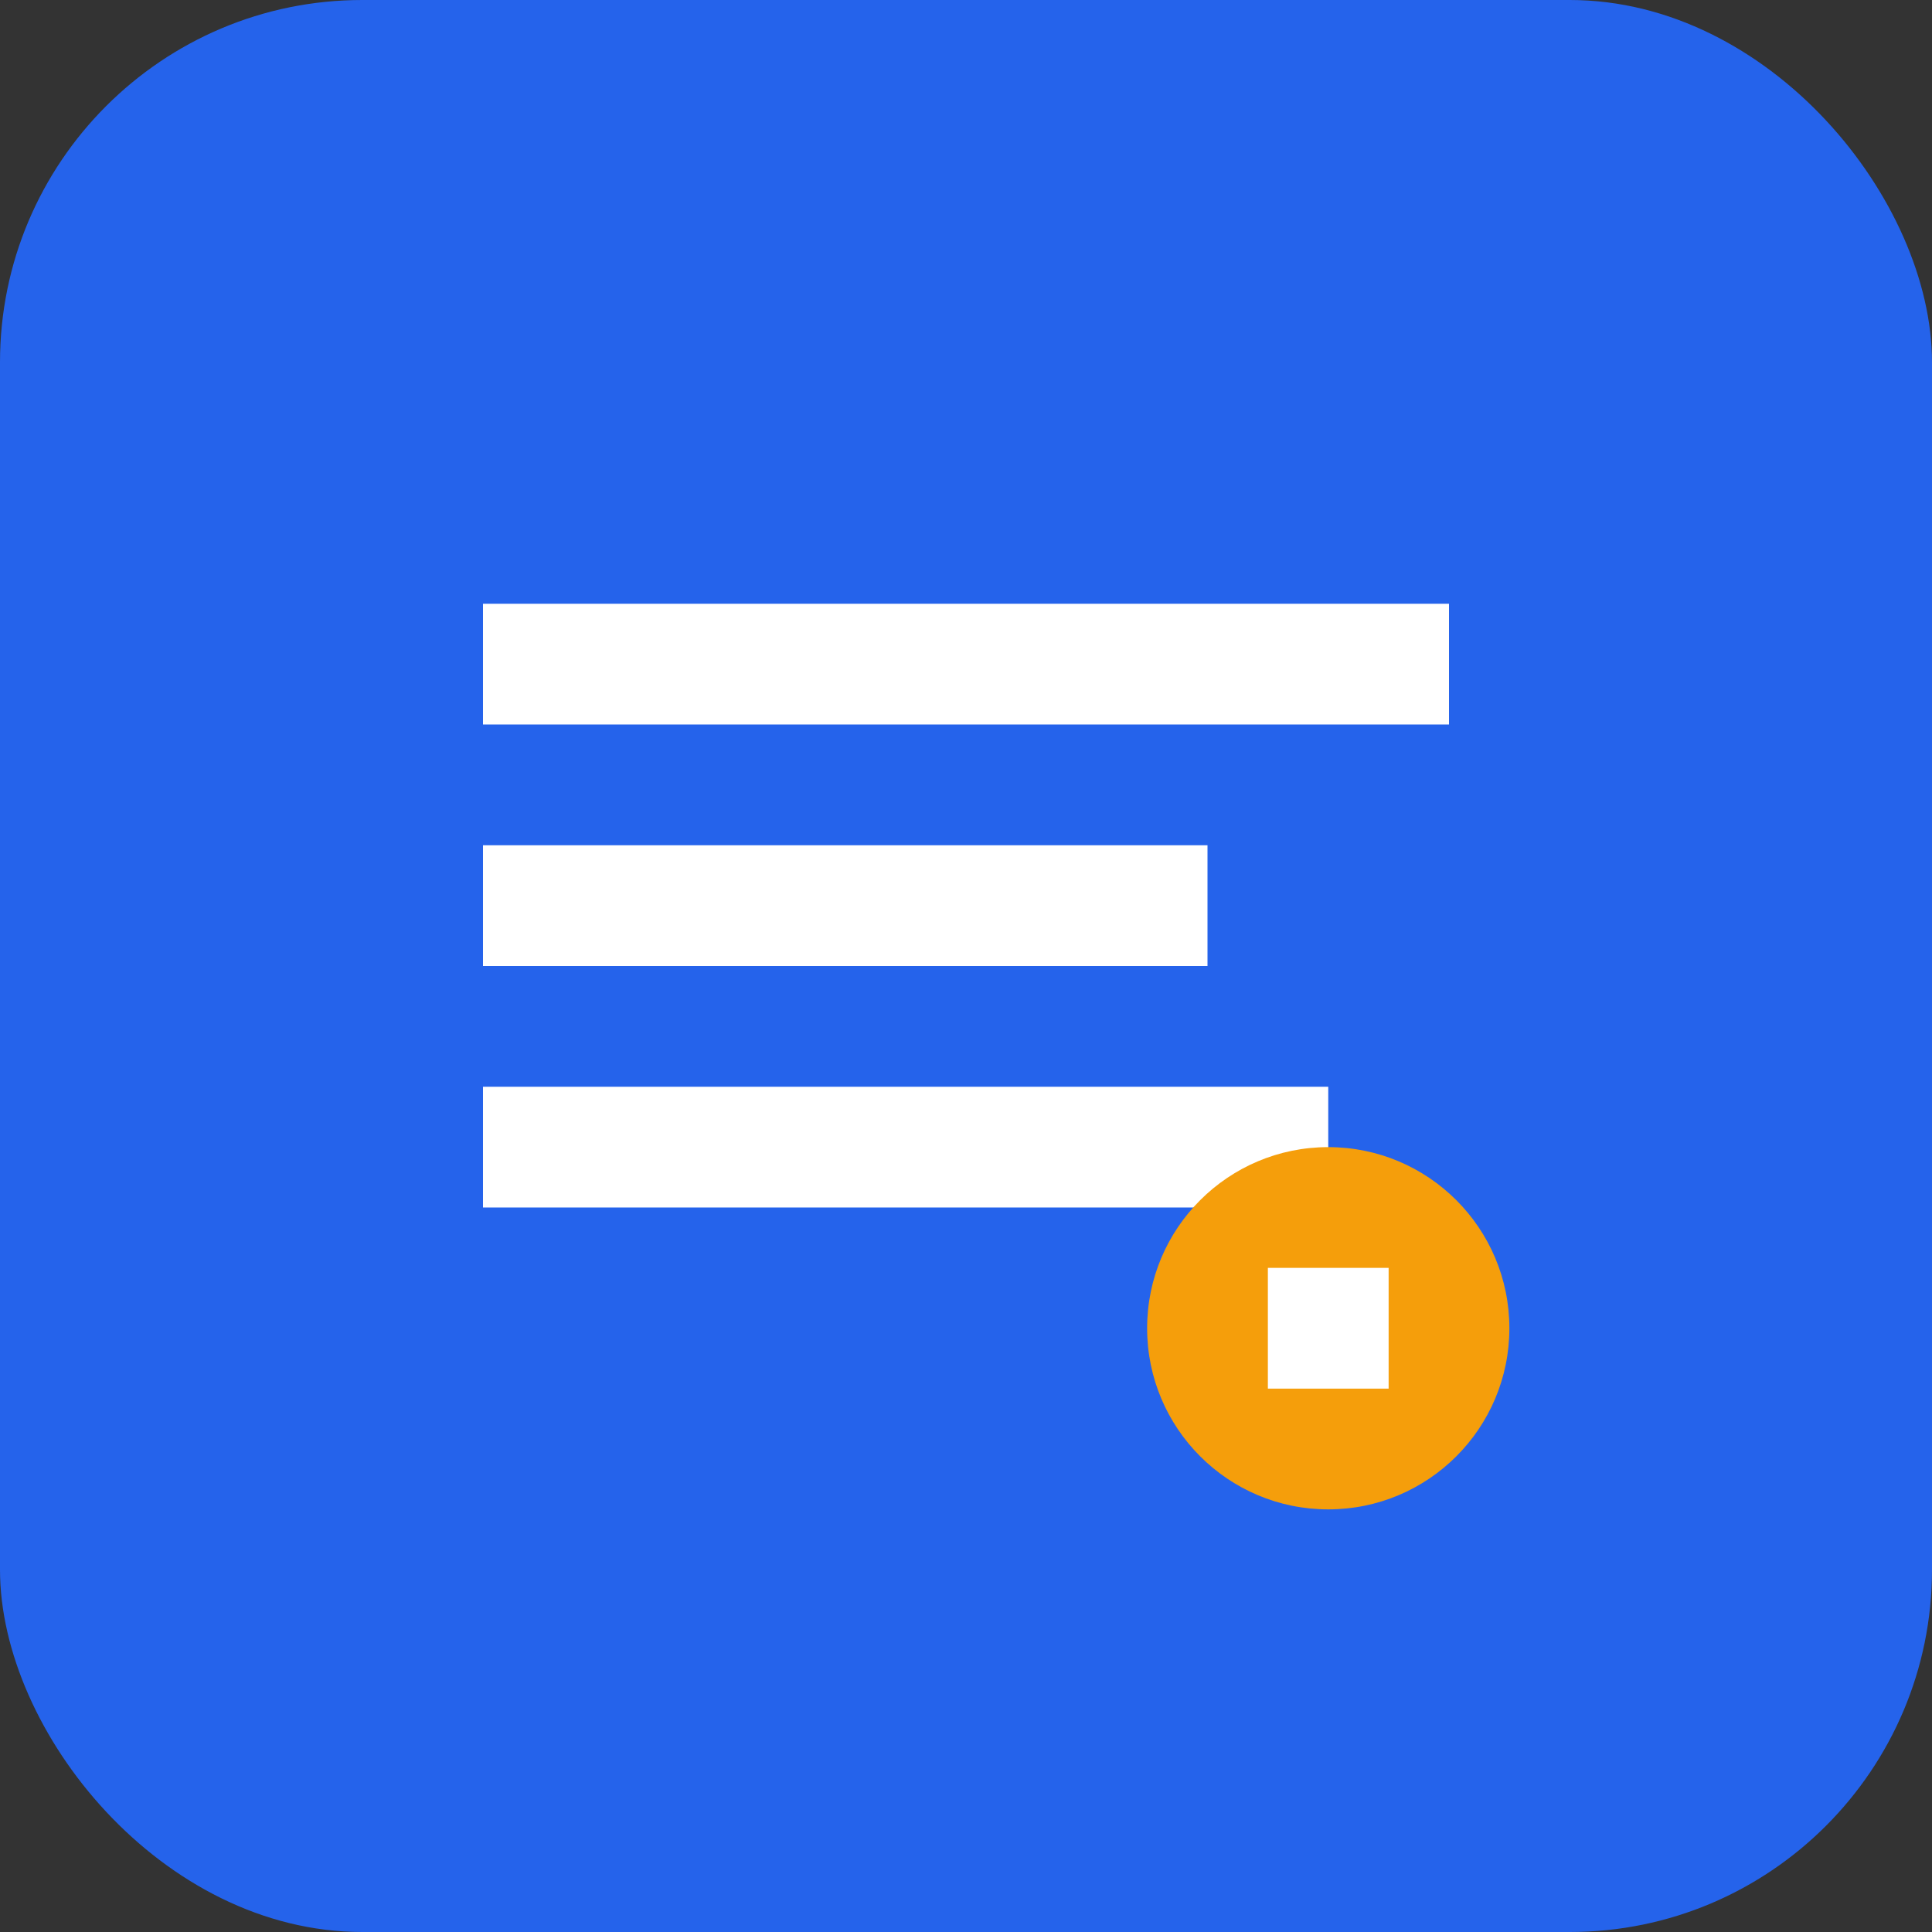
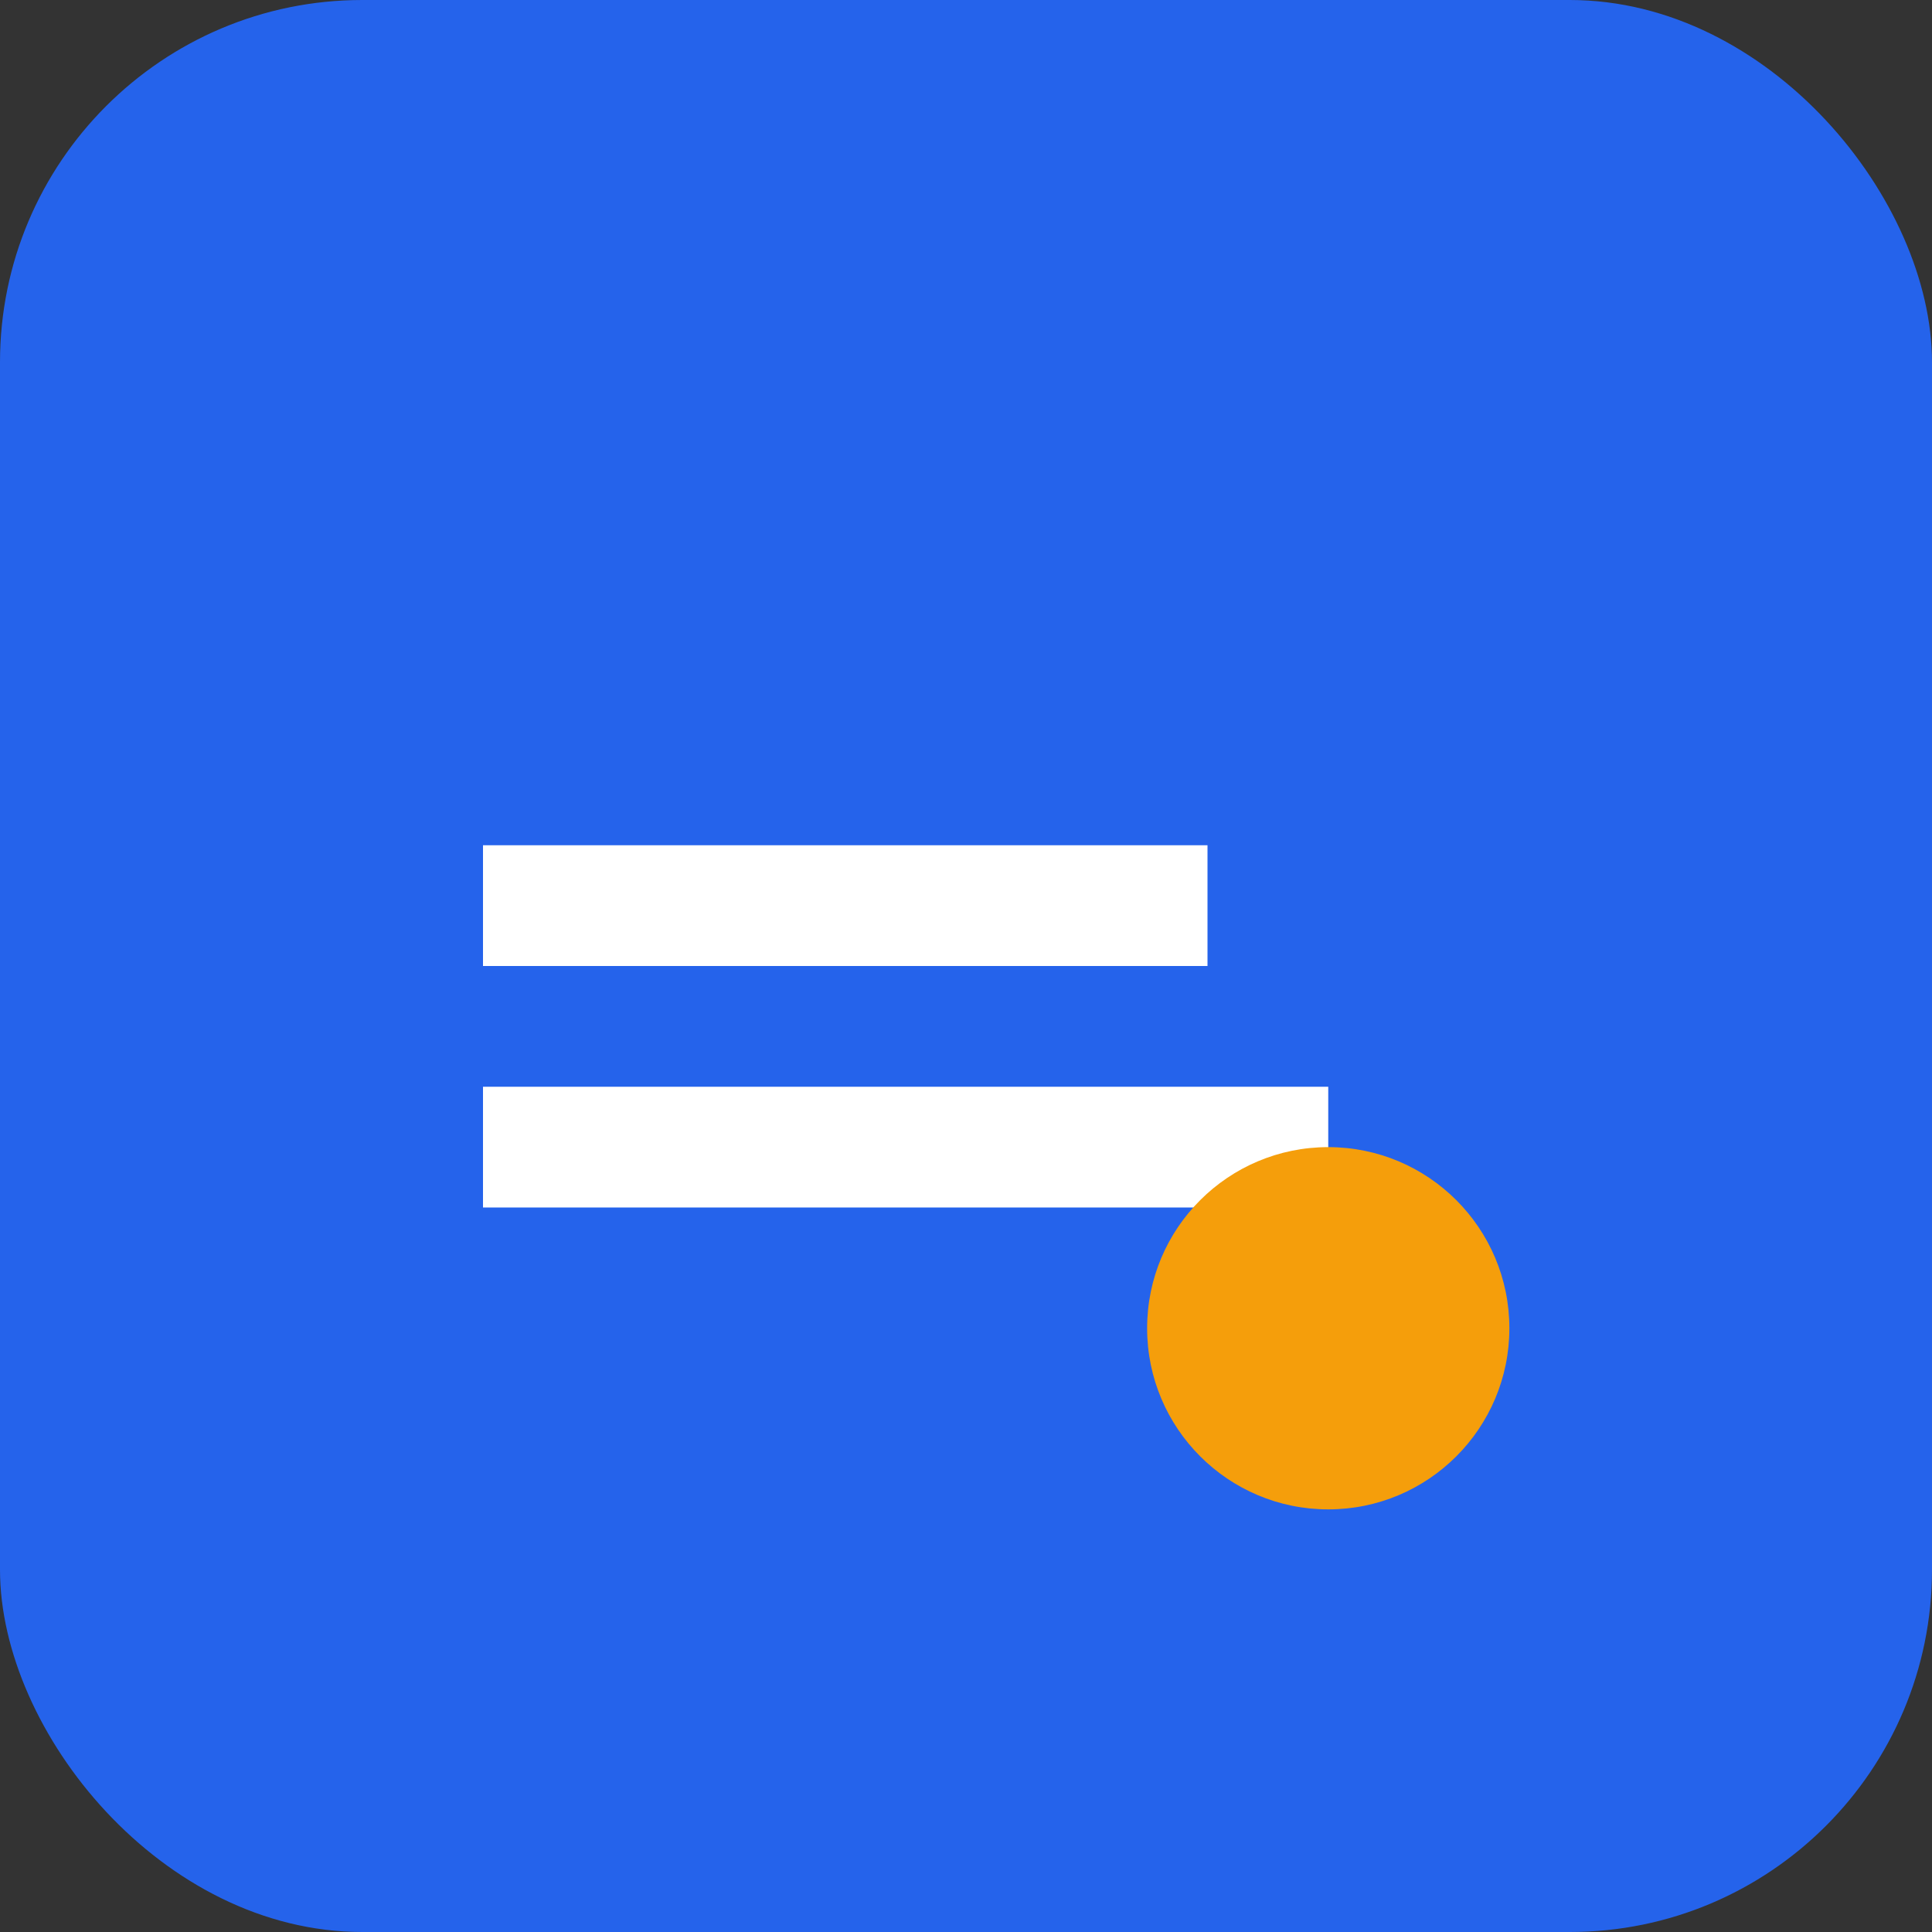
<svg xmlns="http://www.w3.org/2000/svg" width="32" height="32" viewBox="0 0 32 32" fill="none">
  <rect x="0" y="0" width="32" height="32" fill="#333333" stroke="none" />
  <rect width="32" height="32" rx="6" fill="#2563eb" />
-   <path d="M8 10h16v2H8v-2z" fill="white" />
  <path d="M8 14h12v2H8v-2z" fill="white" />
  <path d="M8 18h14v2H8v-2z" fill="white" />
  <circle cx="22" cy="22" r="3" fill="#f59e0b" />
-   <path d="M21 21h2v2h-2v-2z" fill="white" />
</svg>